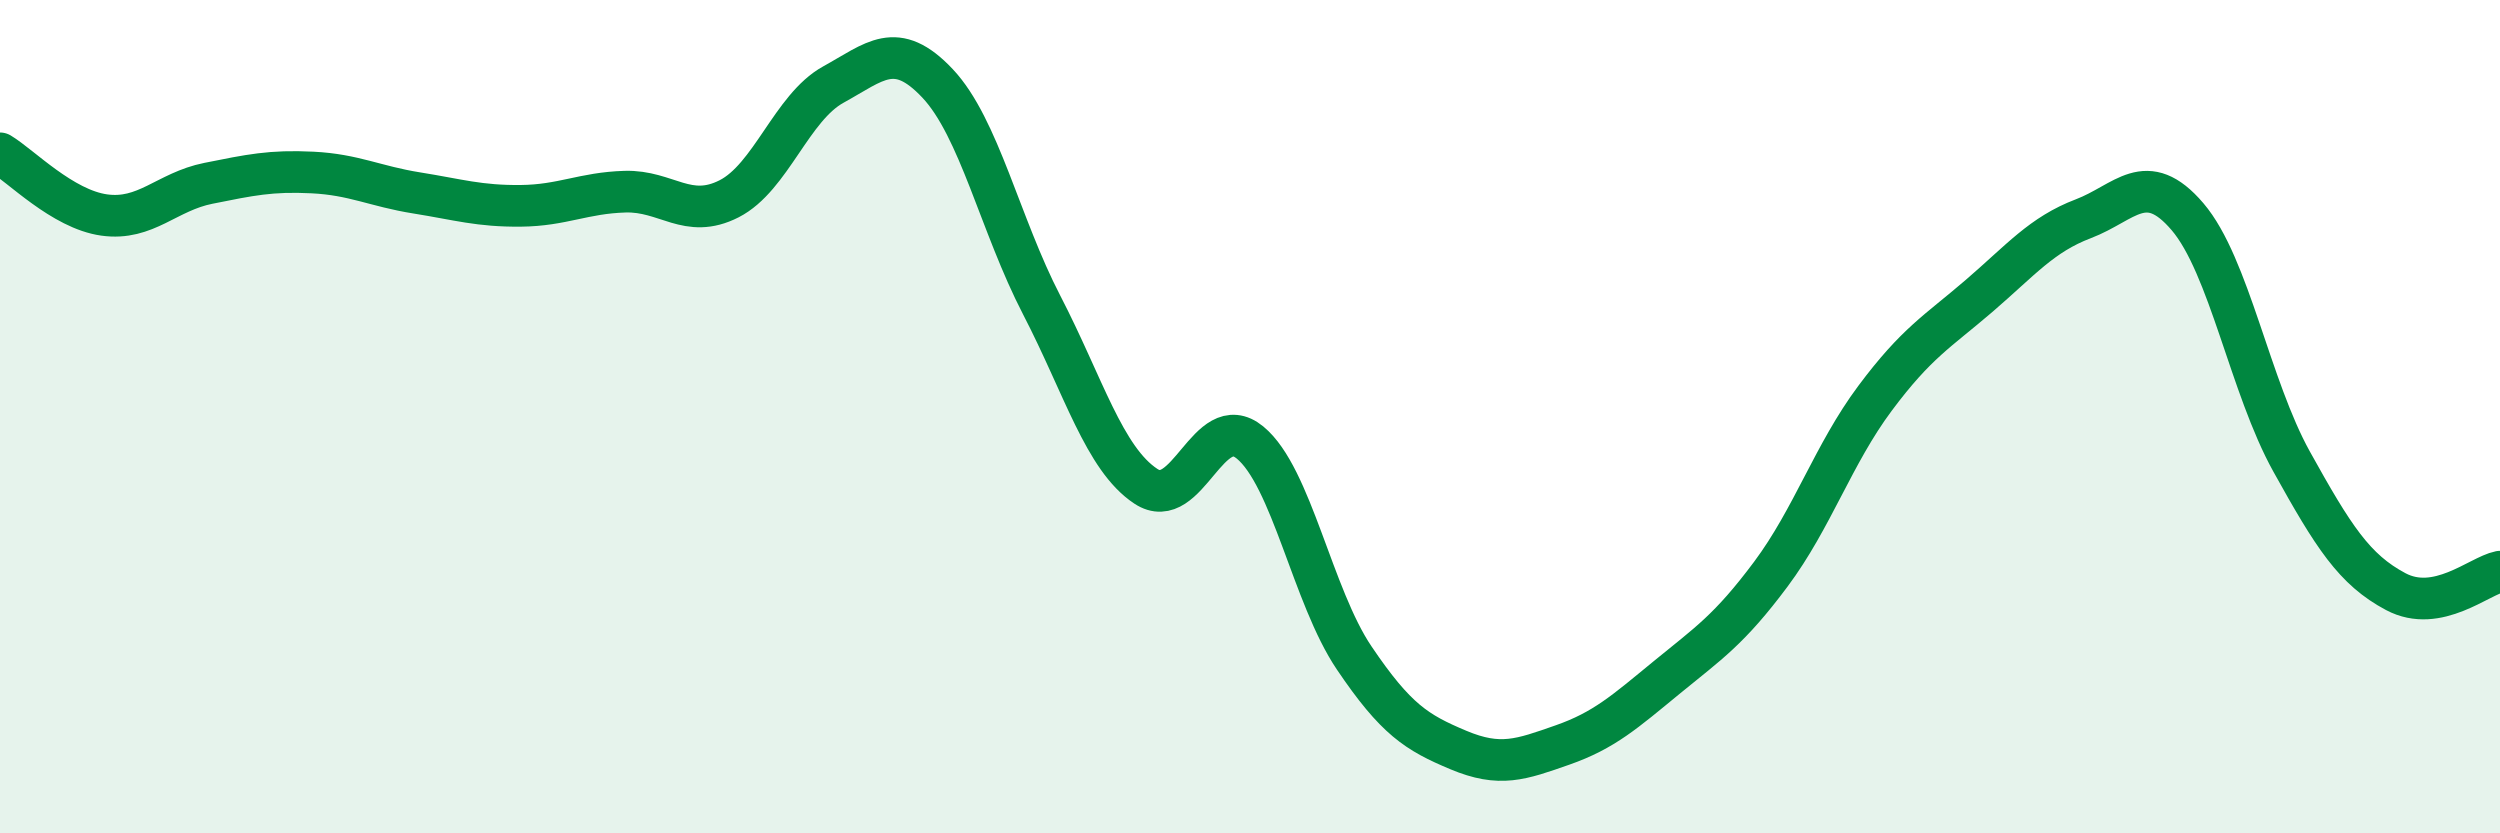
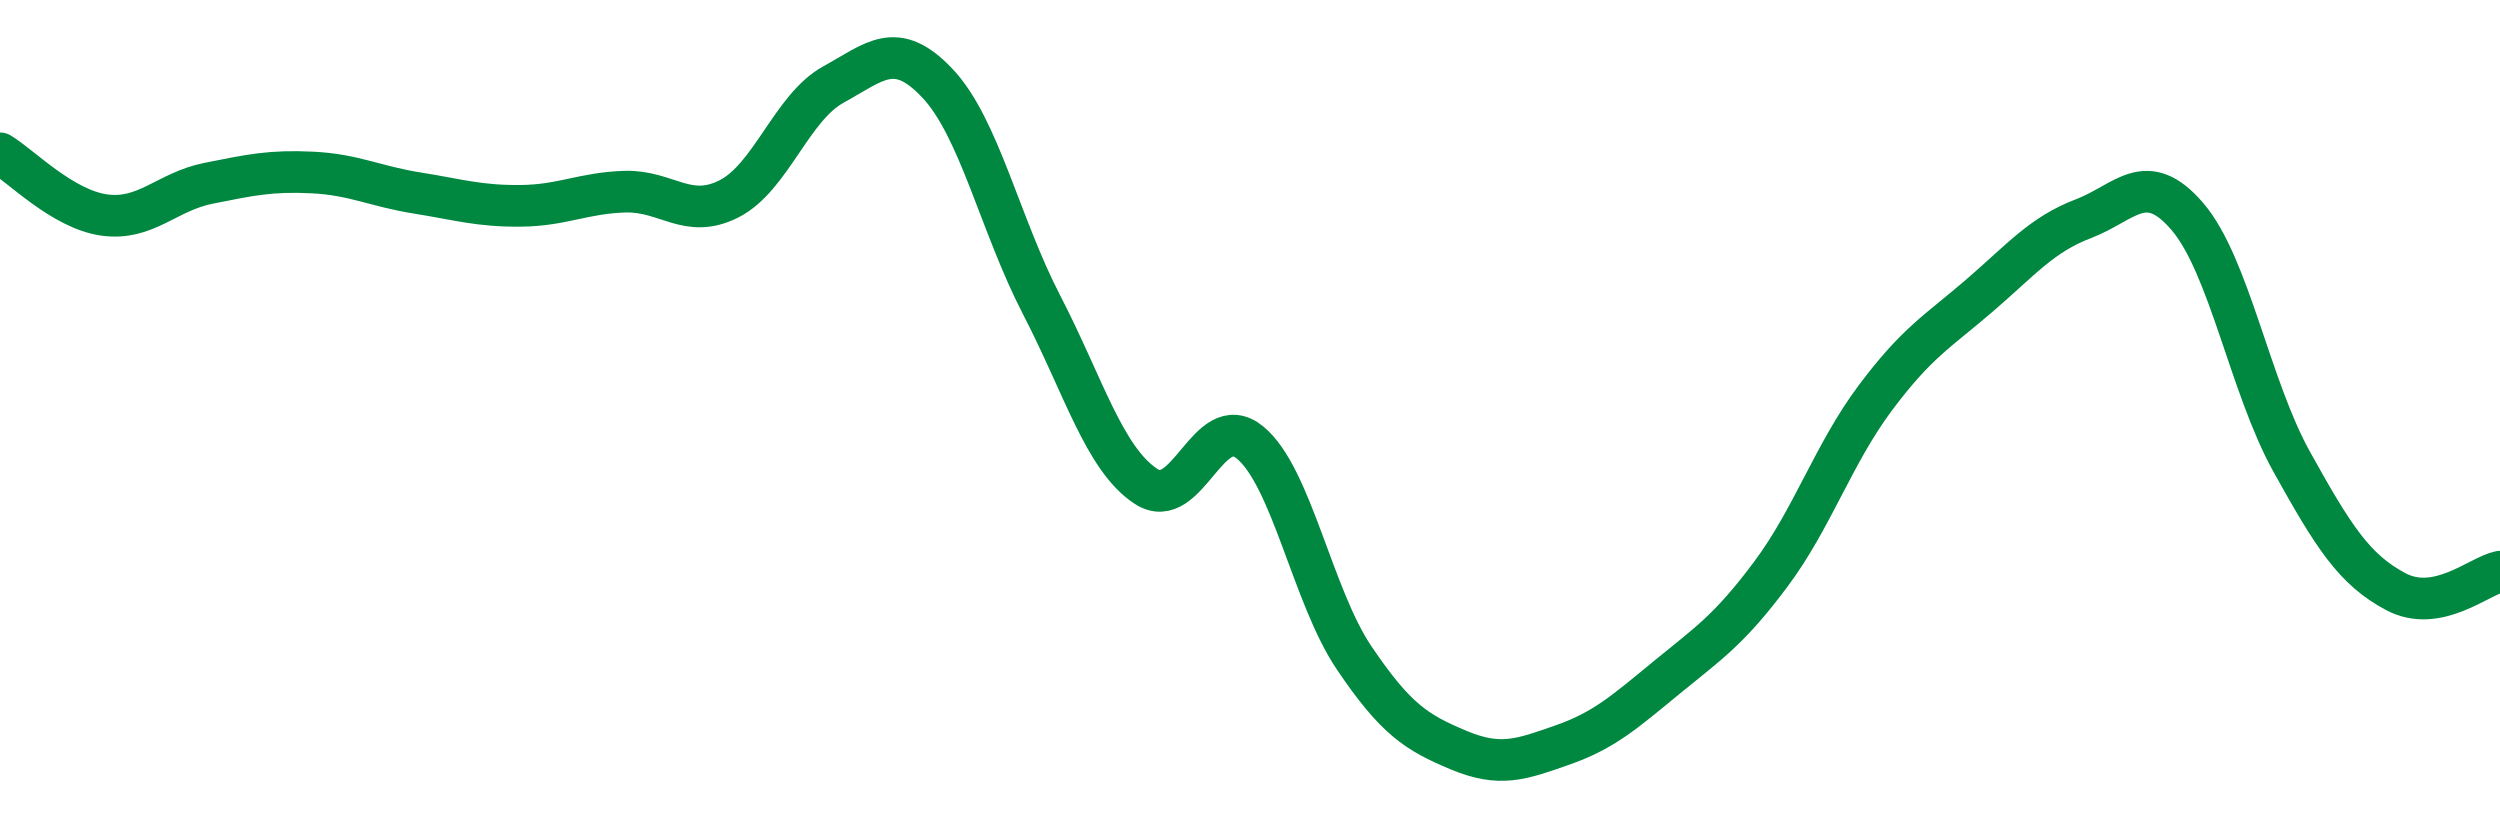
<svg xmlns="http://www.w3.org/2000/svg" width="60" height="20" viewBox="0 0 60 20">
-   <path d="M 0,3.68 C 0.5,3.98 1.5,5.02 2.5,5.16 C 3.5,5.3 4,4.6 5,4.4 C 6,4.2 6.5,4.09 7.5,4.14 C 8.5,4.19 9,4.47 10,4.63 C 11,4.79 11.5,4.95 12.5,4.94 C 13.5,4.93 14,4.63 15,4.6 C 16,4.57 16.5,5.28 17.5,4.77 C 18.5,4.26 19,2.58 20,2.03 C 21,1.48 21.5,0.94 22.5,2 C 23.5,3.06 24,5.39 25,7.32 C 26,9.25 26.5,11.01 27.5,11.67 C 28.5,12.33 29,9.8 30,10.62 C 31,11.44 31.5,14.31 32.5,15.79 C 33.5,17.27 34,17.58 35,18 C 36,18.42 36.5,18.23 37.5,17.88 C 38.5,17.53 39,17.08 40,16.26 C 41,15.44 41.5,15.12 42.5,13.78 C 43.5,12.44 44,10.9 45,9.56 C 46,8.22 46.5,7.96 47.5,7.1 C 48.5,6.24 49,5.63 50,5.25 C 51,4.87 51.5,4.03 52.5,5.2 C 53.5,6.37 54,9.28 55,11.08 C 56,12.88 56.5,13.67 57.5,14.2 C 58.5,14.73 59.5,13.82 60,13.72L60 20L0 20Z" fill="#008740" opacity="0.1" stroke-linecap="round" stroke-linejoin="round" />
  <path d="M 0,3.68 C 0.5,3.98 1.5,5.02 2.5,5.16 C 3.5,5.3 4,4.6 5,4.4 C 6,4.2 6.5,4.09 7.5,4.14 C 8.5,4.19 9,4.47 10,4.63 C 11,4.79 11.5,4.95 12.5,4.94 C 13.5,4.93 14,4.63 15,4.6 C 16,4.57 16.5,5.28 17.5,4.77 C 18.5,4.26 19,2.58 20,2.03 C 21,1.48 21.5,0.94 22.5,2 C 23.5,3.06 24,5.39 25,7.32 C 26,9.25 26.5,11.01 27.5,11.67 C 28.5,12.33 29,9.8 30,10.62 C 31,11.44 31.5,14.31 32.5,15.79 C 33.5,17.27 34,17.58 35,18 C 36,18.42 36.5,18.23 37.5,17.88 C 38.5,17.53 39,17.08 40,16.26 C 41,15.44 41.5,15.12 42.5,13.78 C 43.5,12.44 44,10.9 45,9.56 C 46,8.22 46.5,7.96 47.5,7.1 C 48.5,6.24 49,5.63 50,5.25 C 51,4.87 51.5,4.03 52.5,5.2 C 53.5,6.37 54,9.28 55,11.08 C 56,12.88 56.5,13.67 57.5,14.2 C 58.5,14.73 59.5,13.82 60,13.72" stroke="#008740" stroke-width="1" fill="none" stroke-linecap="round" stroke-linejoin="round" />
</svg>